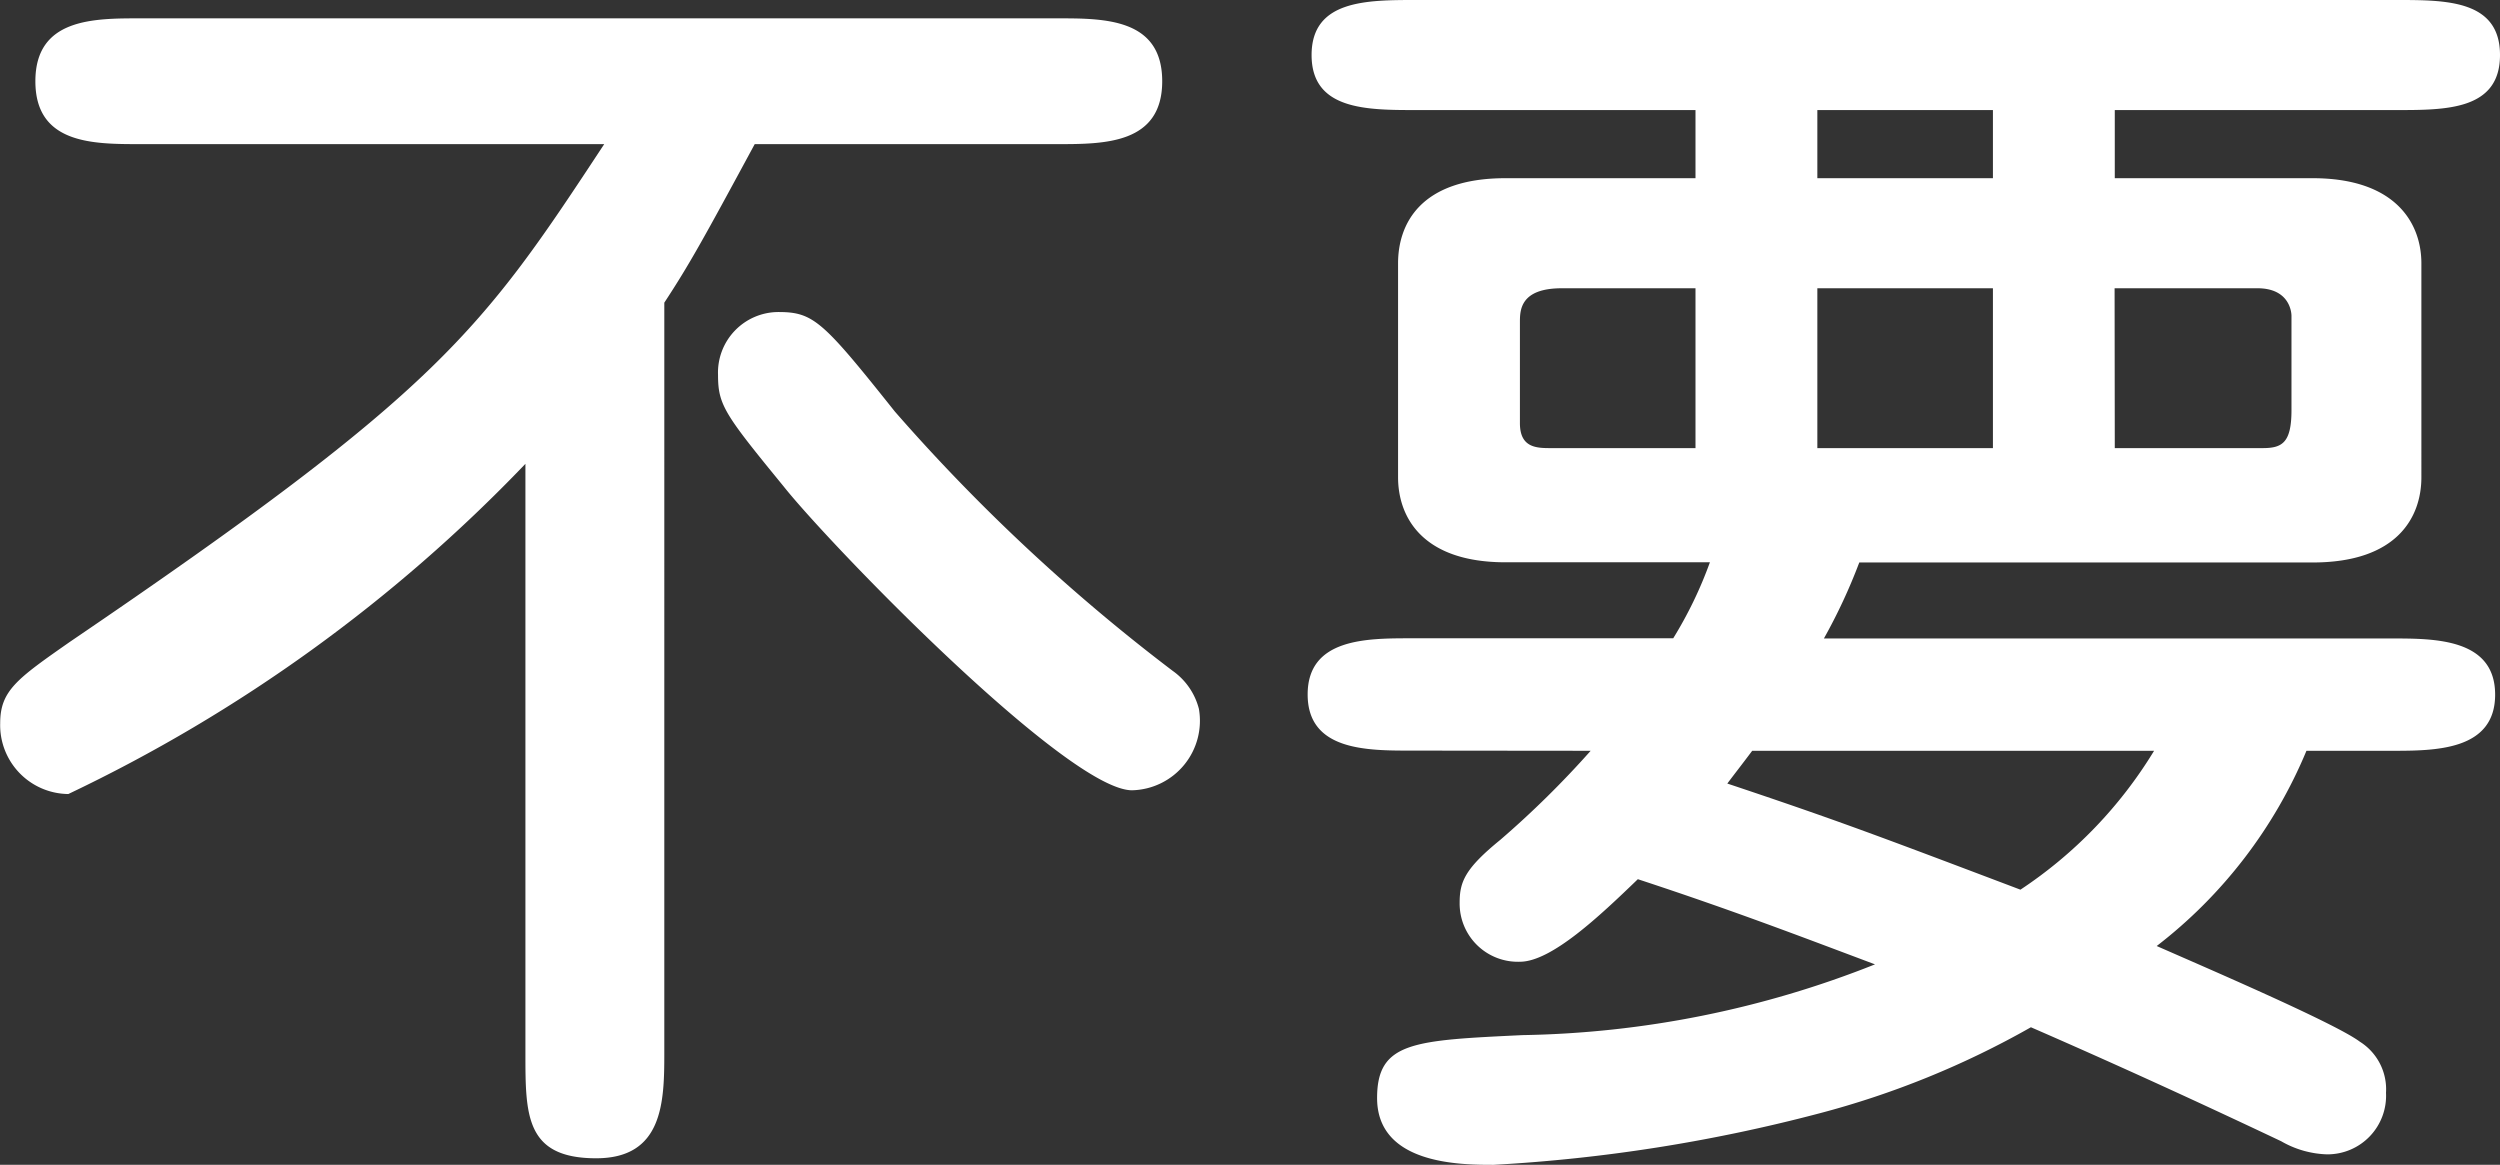
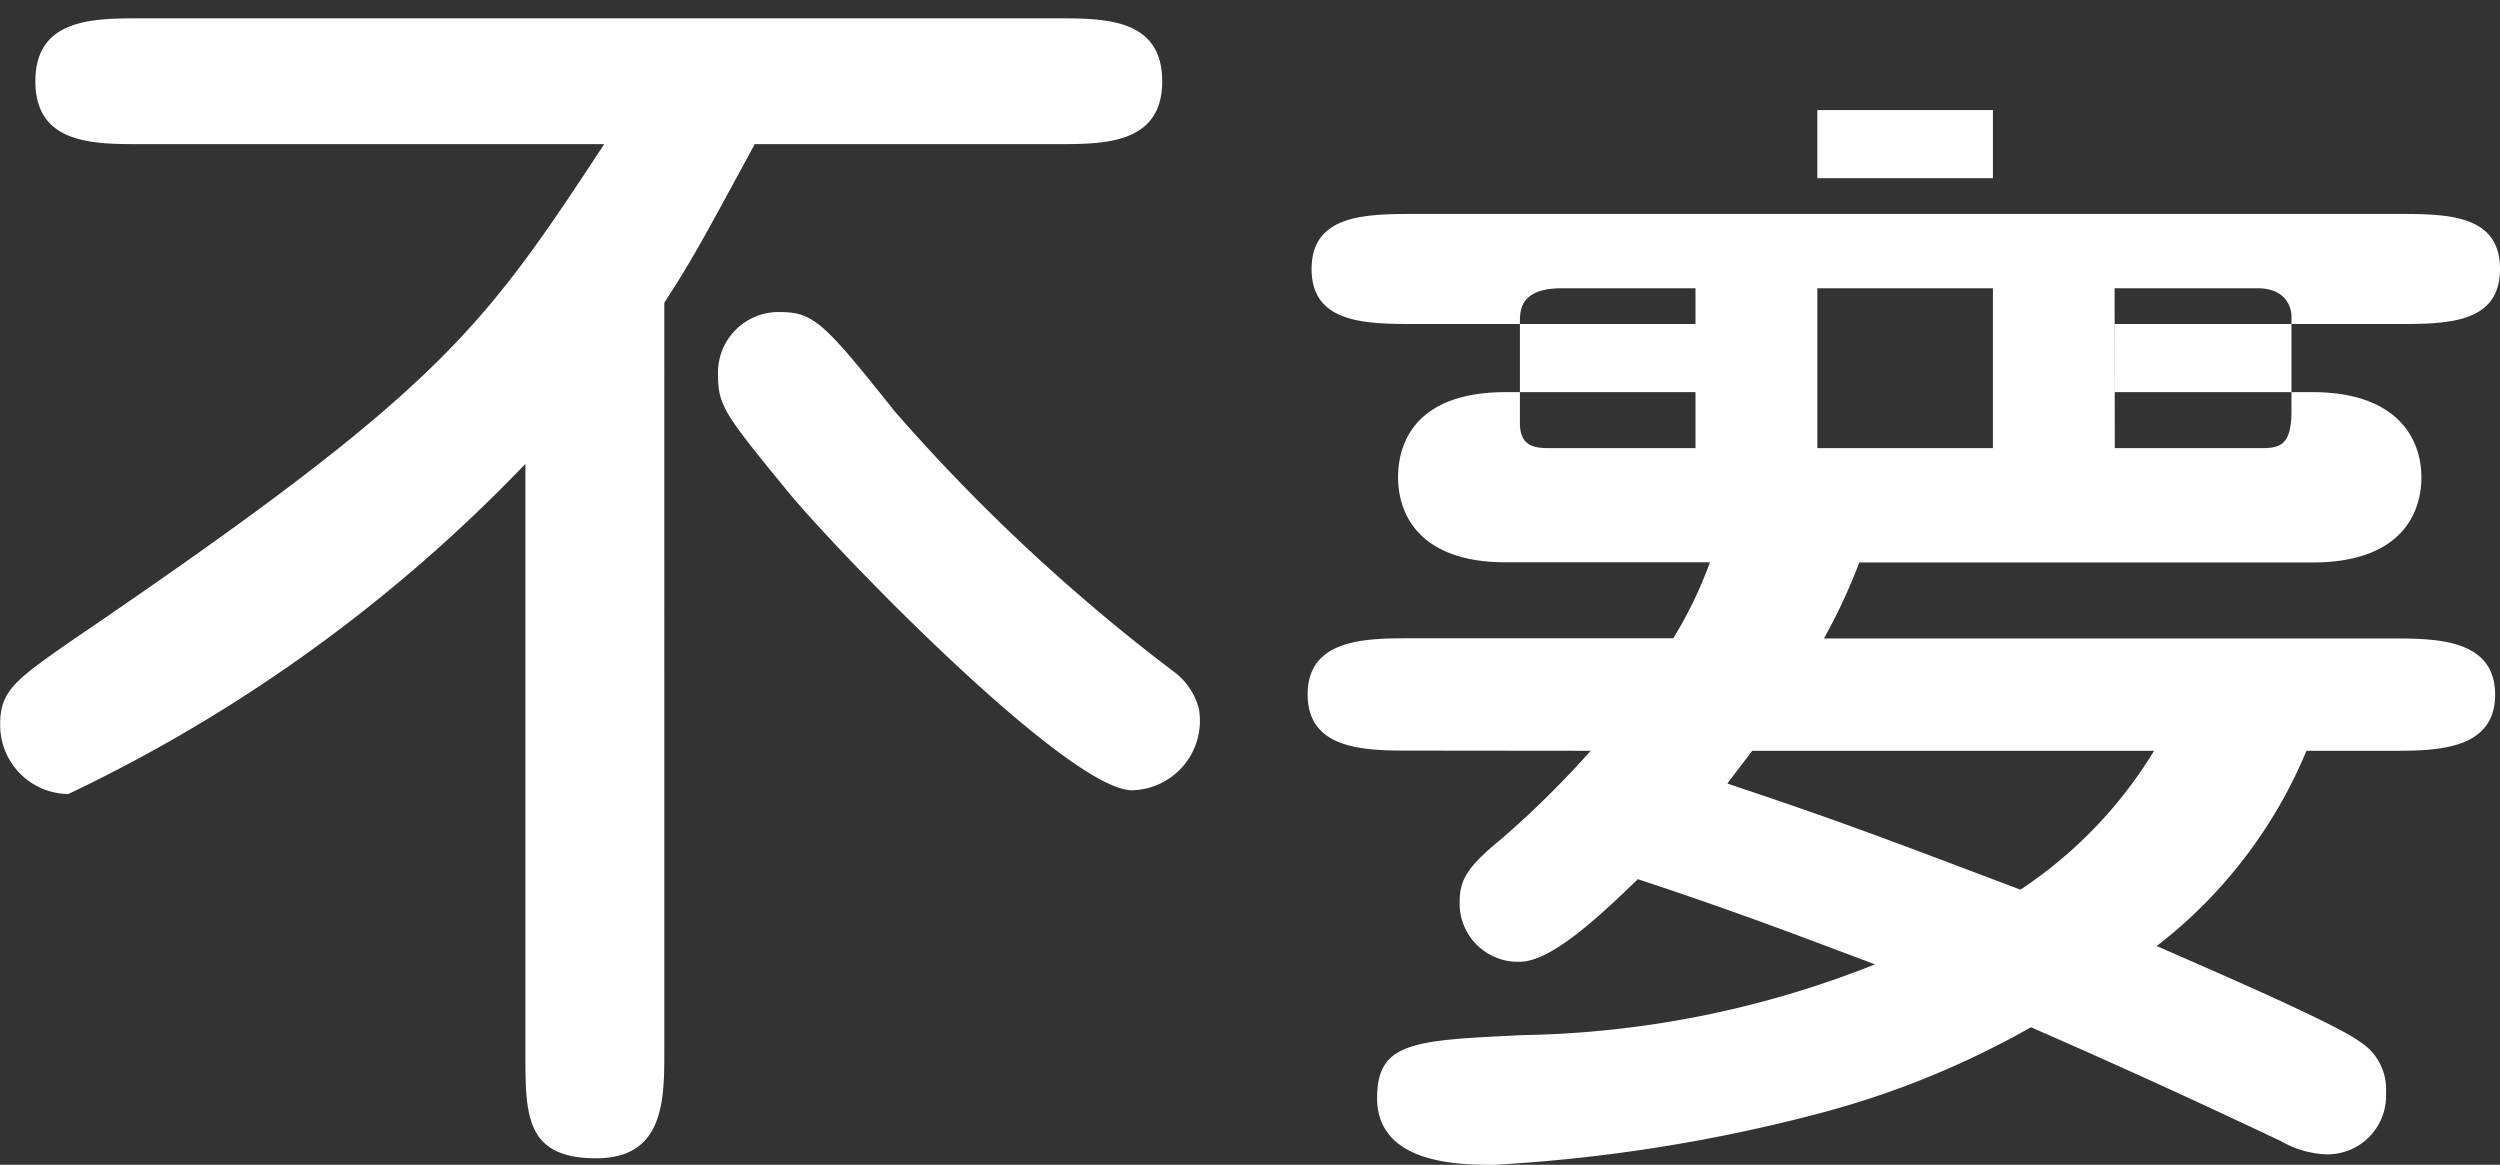
<svg xmlns="http://www.w3.org/2000/svg" width="26.712" height="12.446" viewBox="0 0 26.712 12.446">
  <rect x="0" y="0" width="26.712" height="12.446" fill="#333333" stroke="none" />
-   <path id="パス_7127" data-name="パス 7127" d="M-6.258-8.064c.266-.406.406-.658.966-1.694h3.234c.5,0,1.12,0,1.12-.672s-.616-.672-1.12-.672h-9.8c-.5,0-1.12,0-1.12.672s.616.672,1.12.672H-6.9c-1.316,2-1.736,2.618-5.712,5.32-.56.392-.742.518-.742.868a.736.736,0,0,0,.728.756A16.658,16.658,0,0,0-7.742-6.342v6.3c0,.658,0,1.12.756,1.12.714,0,.728-.6.728-1.12Zm5.712,4.34a.715.715,0,0,0-.28-.406A19.908,19.908,0,0,1-3.794-6.9c-.77-.966-.868-1.064-1.246-1.064a.647.647,0,0,0-.644.672c0,.322.07.42.7,1.19.5.63,3.038,3.248,3.724,3.248A.743.743,0,0,0-.546-3.724Zm4.186.448a10.143,10.143,0,0,1-.966.952c-.378.308-.434.448-.434.672a.622.622,0,0,0,.644.63c.336,0,.854-.49,1.26-.882,1.022.336,1.708.6,2.534.91a10.643,10.643,0,0,1-3.766.756c-1.162.056-1.554.07-1.554.672,0,.714.9.714,1.246.714A17.377,17.377,0,0,0,6.076.6,9.431,9.431,0,0,0,8.344-.322c.9.392,1.792.8,2.674,1.218a1.039,1.039,0,0,0,.49.14.626.626,0,0,0,.63-.658.6.6,0,0,0-.28-.546c-.266-.2-1.694-.812-2.17-1.022a5.109,5.109,0,0,0,1.6-2.086h.91c.462,0,1.106,0,1.106-.6s-.644-.6-1.106-.6H6.132a5.964,5.964,0,0,0,.378-.812h4.844c.91,0,1.162-.49,1.162-.91V-8.484c0-.434-.28-.91-1.162-.91H9.24v-.728h3.01c.532,0,1.106,0,1.106-.588s-.574-.588-1.106-.588H1.778c-.532,0-1.12,0-1.12.588s.588.588,1.12.588H4.76v.728H2.73c-.91,0-1.148.49-1.148.91V-6.2c0,.434.266.91,1.148.91H4.914a4.368,4.368,0,0,1-.392.812h-2.8c-.476,0-1.106,0-1.106.6s.63.6,1.106.6ZM6.062-8.218H7.938V-6.51H6.062ZM7.938-9.394H6.062v-.728H7.938Zm1.3,1.176h1.526c.35,0,.364.266.364.294v1.008c0,.35-.1.406-.308.406H9.24ZM4.76-6.51H3.22c-.154,0-.336,0-.336-.266V-7.854c0-.126,0-.364.448-.364H4.76Zm4.9,3.234A4.718,4.718,0,0,1,8.232-1.792C6.678-2.38,6.272-2.534,5.1-2.926c.084-.112.14-.182.266-.35Z" transform="translate(13.356 11.298)" fill="#fff" />
+   <path id="パス_7127" data-name="パス 7127" d="M-6.258-8.064c.266-.406.406-.658.966-1.694h3.234c.5,0,1.12,0,1.12-.672s-.616-.672-1.12-.672h-9.8c-.5,0-1.12,0-1.12.672s.616.672,1.12.672H-6.9c-1.316,2-1.736,2.618-5.712,5.32-.56.392-.742.518-.742.868a.736.736,0,0,0,.728.756A16.658,16.658,0,0,0-7.742-6.342v6.3c0,.658,0,1.12.756,1.12.714,0,.728-.6.728-1.12Zm5.712,4.34a.715.715,0,0,0-.28-.406A19.908,19.908,0,0,1-3.794-6.9c-.77-.966-.868-1.064-1.246-1.064a.647.647,0,0,0-.644.672c0,.322.07.42.7,1.19.5.63,3.038,3.248,3.724,3.248A.743.743,0,0,0-.546-3.724Zm4.186.448a10.143,10.143,0,0,1-.966.952c-.378.308-.434.448-.434.672a.622.622,0,0,0,.644.63c.336,0,.854-.49,1.26-.882,1.022.336,1.708.6,2.534.91a10.643,10.643,0,0,1-3.766.756c-1.162.056-1.554.07-1.554.672,0,.714.9.714,1.246.714A17.377,17.377,0,0,0,6.076.6,9.431,9.431,0,0,0,8.344-.322c.9.392,1.792.8,2.674,1.218a1.039,1.039,0,0,0,.49.14.626.626,0,0,0,.63-.658.6.6,0,0,0-.28-.546c-.266-.2-1.694-.812-2.17-1.022a5.109,5.109,0,0,0,1.6-2.086h.91c.462,0,1.106,0,1.106-.6s-.644-.6-1.106-.6H6.132a5.964,5.964,0,0,0,.378-.812h4.844c.91,0,1.162-.49,1.162-.91c0-.434-.28-.91-1.162-.91H9.24v-.728h3.01c.532,0,1.106,0,1.106-.588s-.574-.588-1.106-.588H1.778c-.532,0-1.12,0-1.12.588s.588.588,1.12.588H4.76v.728H2.73c-.91,0-1.148.49-1.148.91V-6.2c0,.434.266.91,1.148.91H4.914a4.368,4.368,0,0,1-.392.812h-2.8c-.476,0-1.106,0-1.106.6s.63.6,1.106.6ZM6.062-8.218H7.938V-6.51H6.062ZM7.938-9.394H6.062v-.728H7.938Zm1.3,1.176h1.526c.35,0,.364.266.364.294v1.008c0,.35-.1.406-.308.406H9.24ZM4.76-6.51H3.22c-.154,0-.336,0-.336-.266V-7.854c0-.126,0-.364.448-.364H4.76Zm4.9,3.234A4.718,4.718,0,0,1,8.232-1.792C6.678-2.38,6.272-2.534,5.1-2.926c.084-.112.14-.182.266-.35Z" transform="translate(13.356 11.298)" fill="#fff" />
</svg>